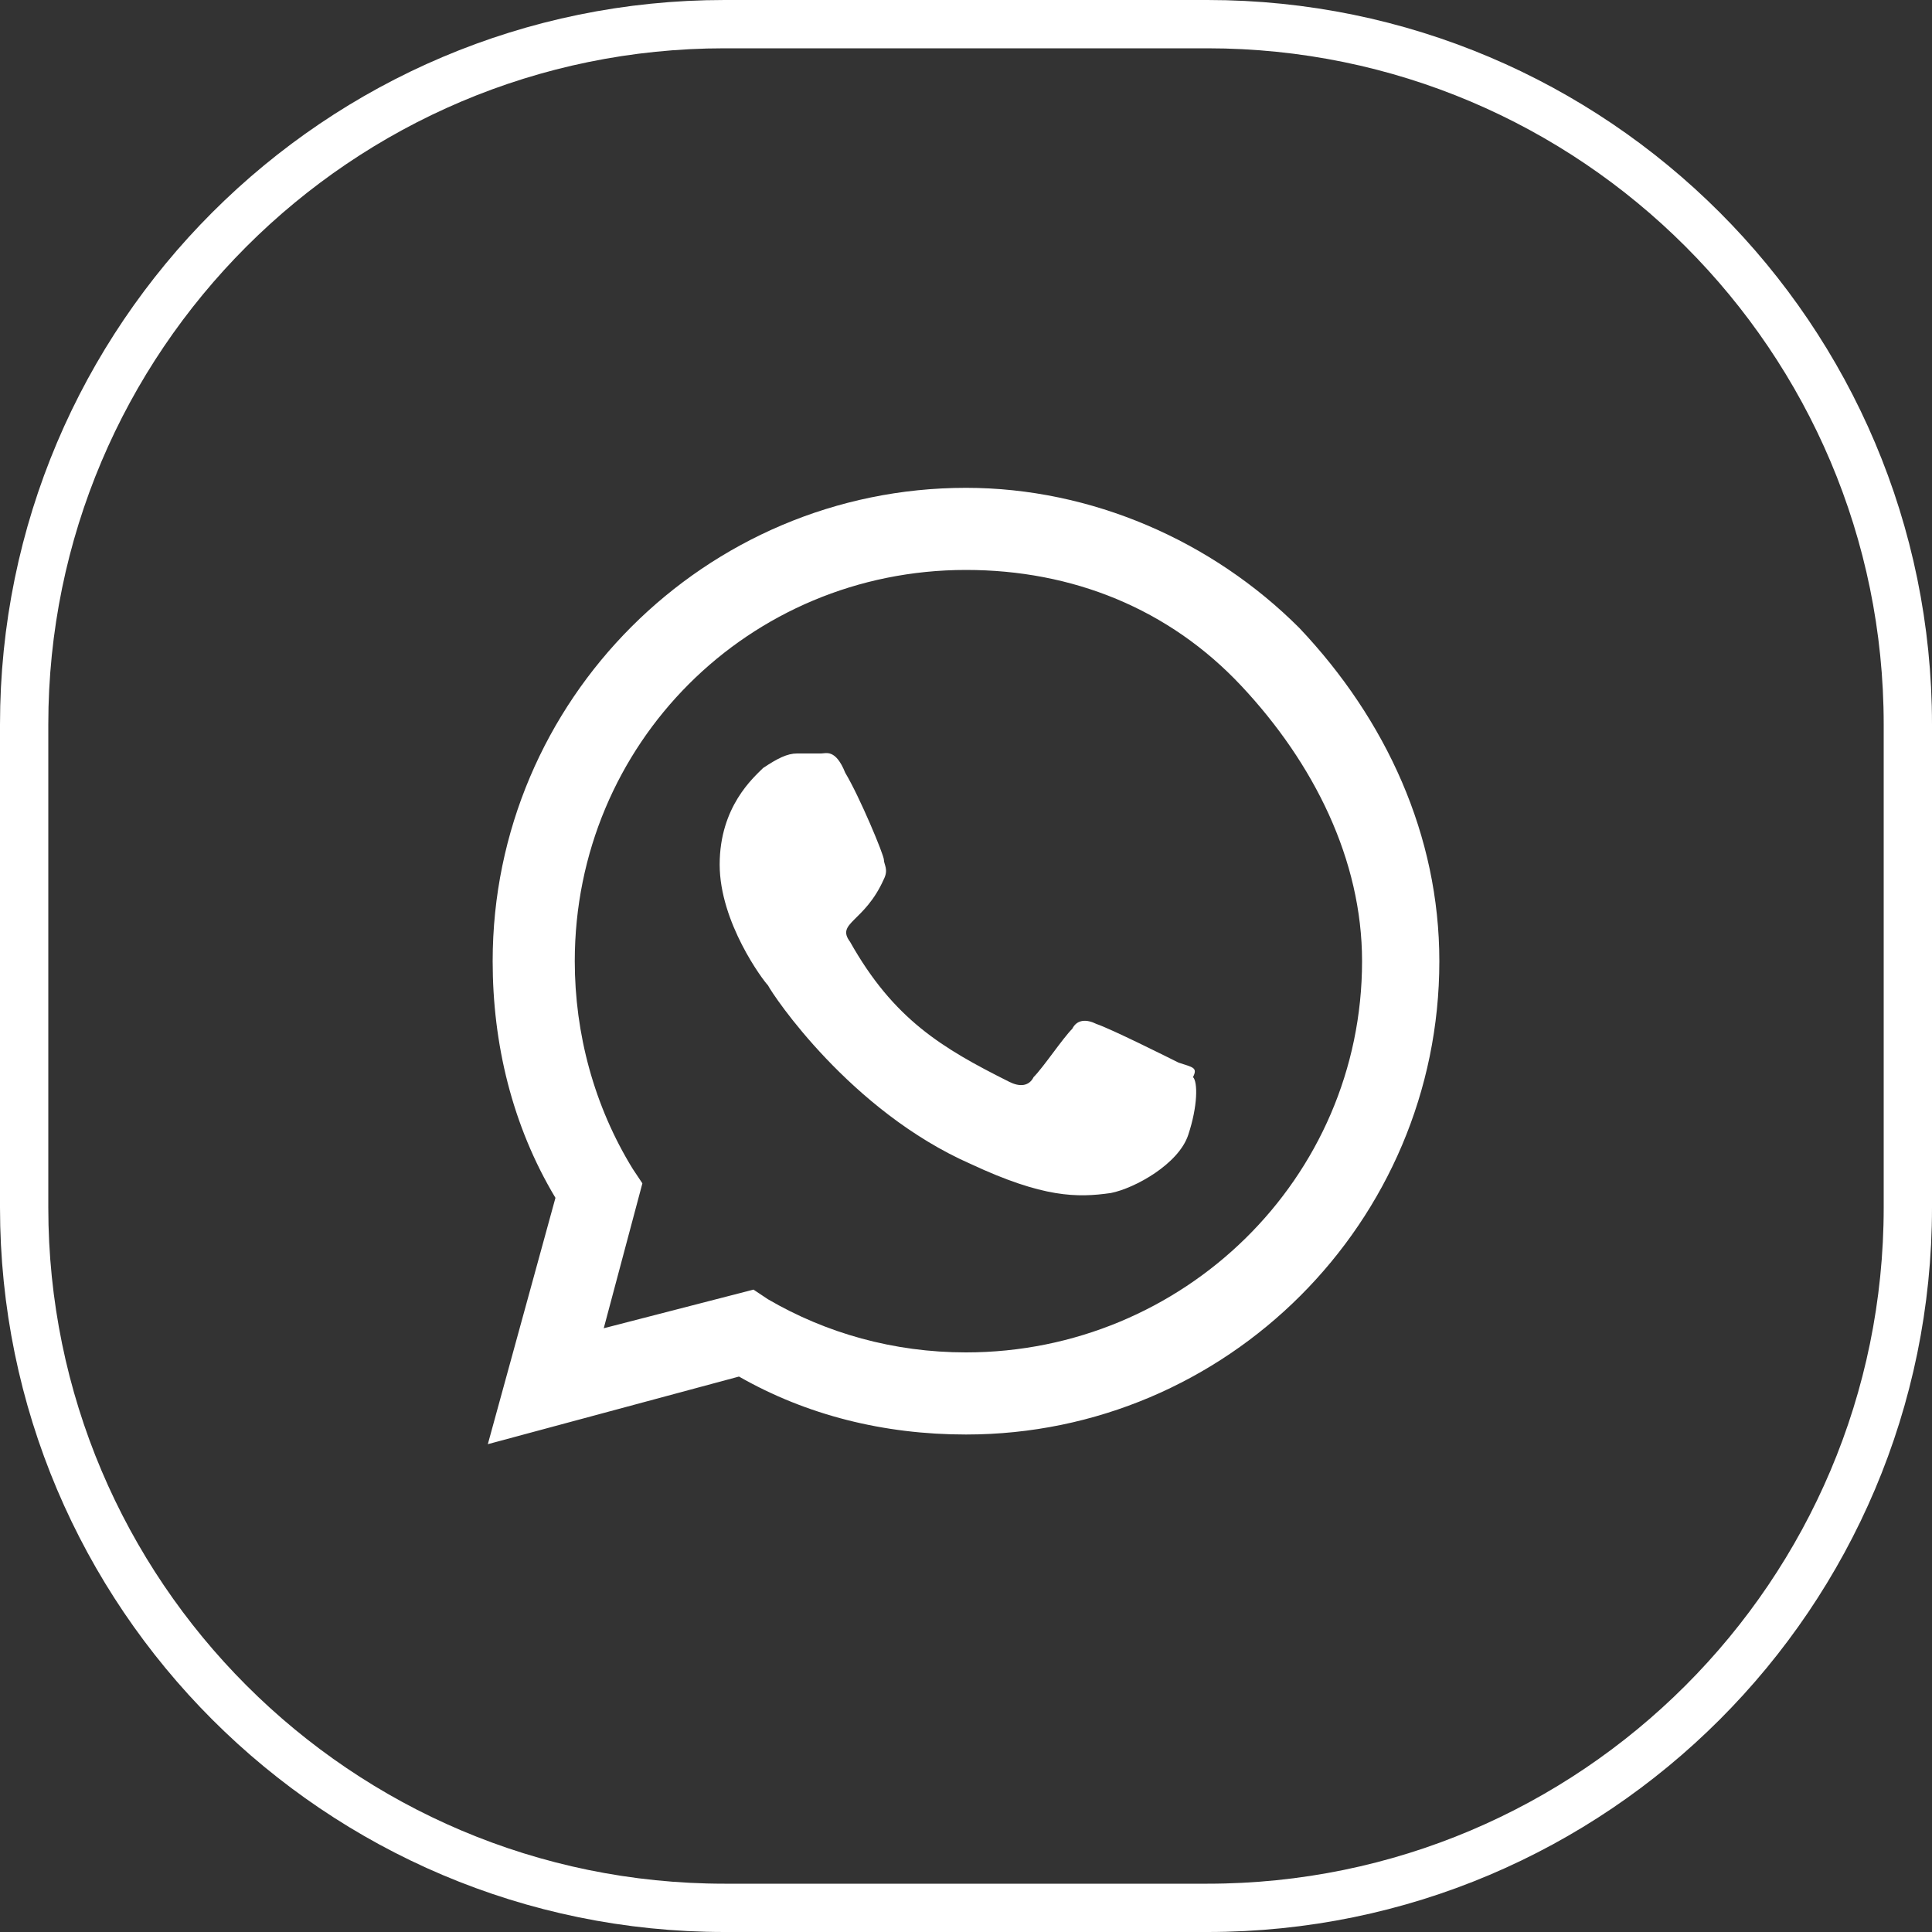
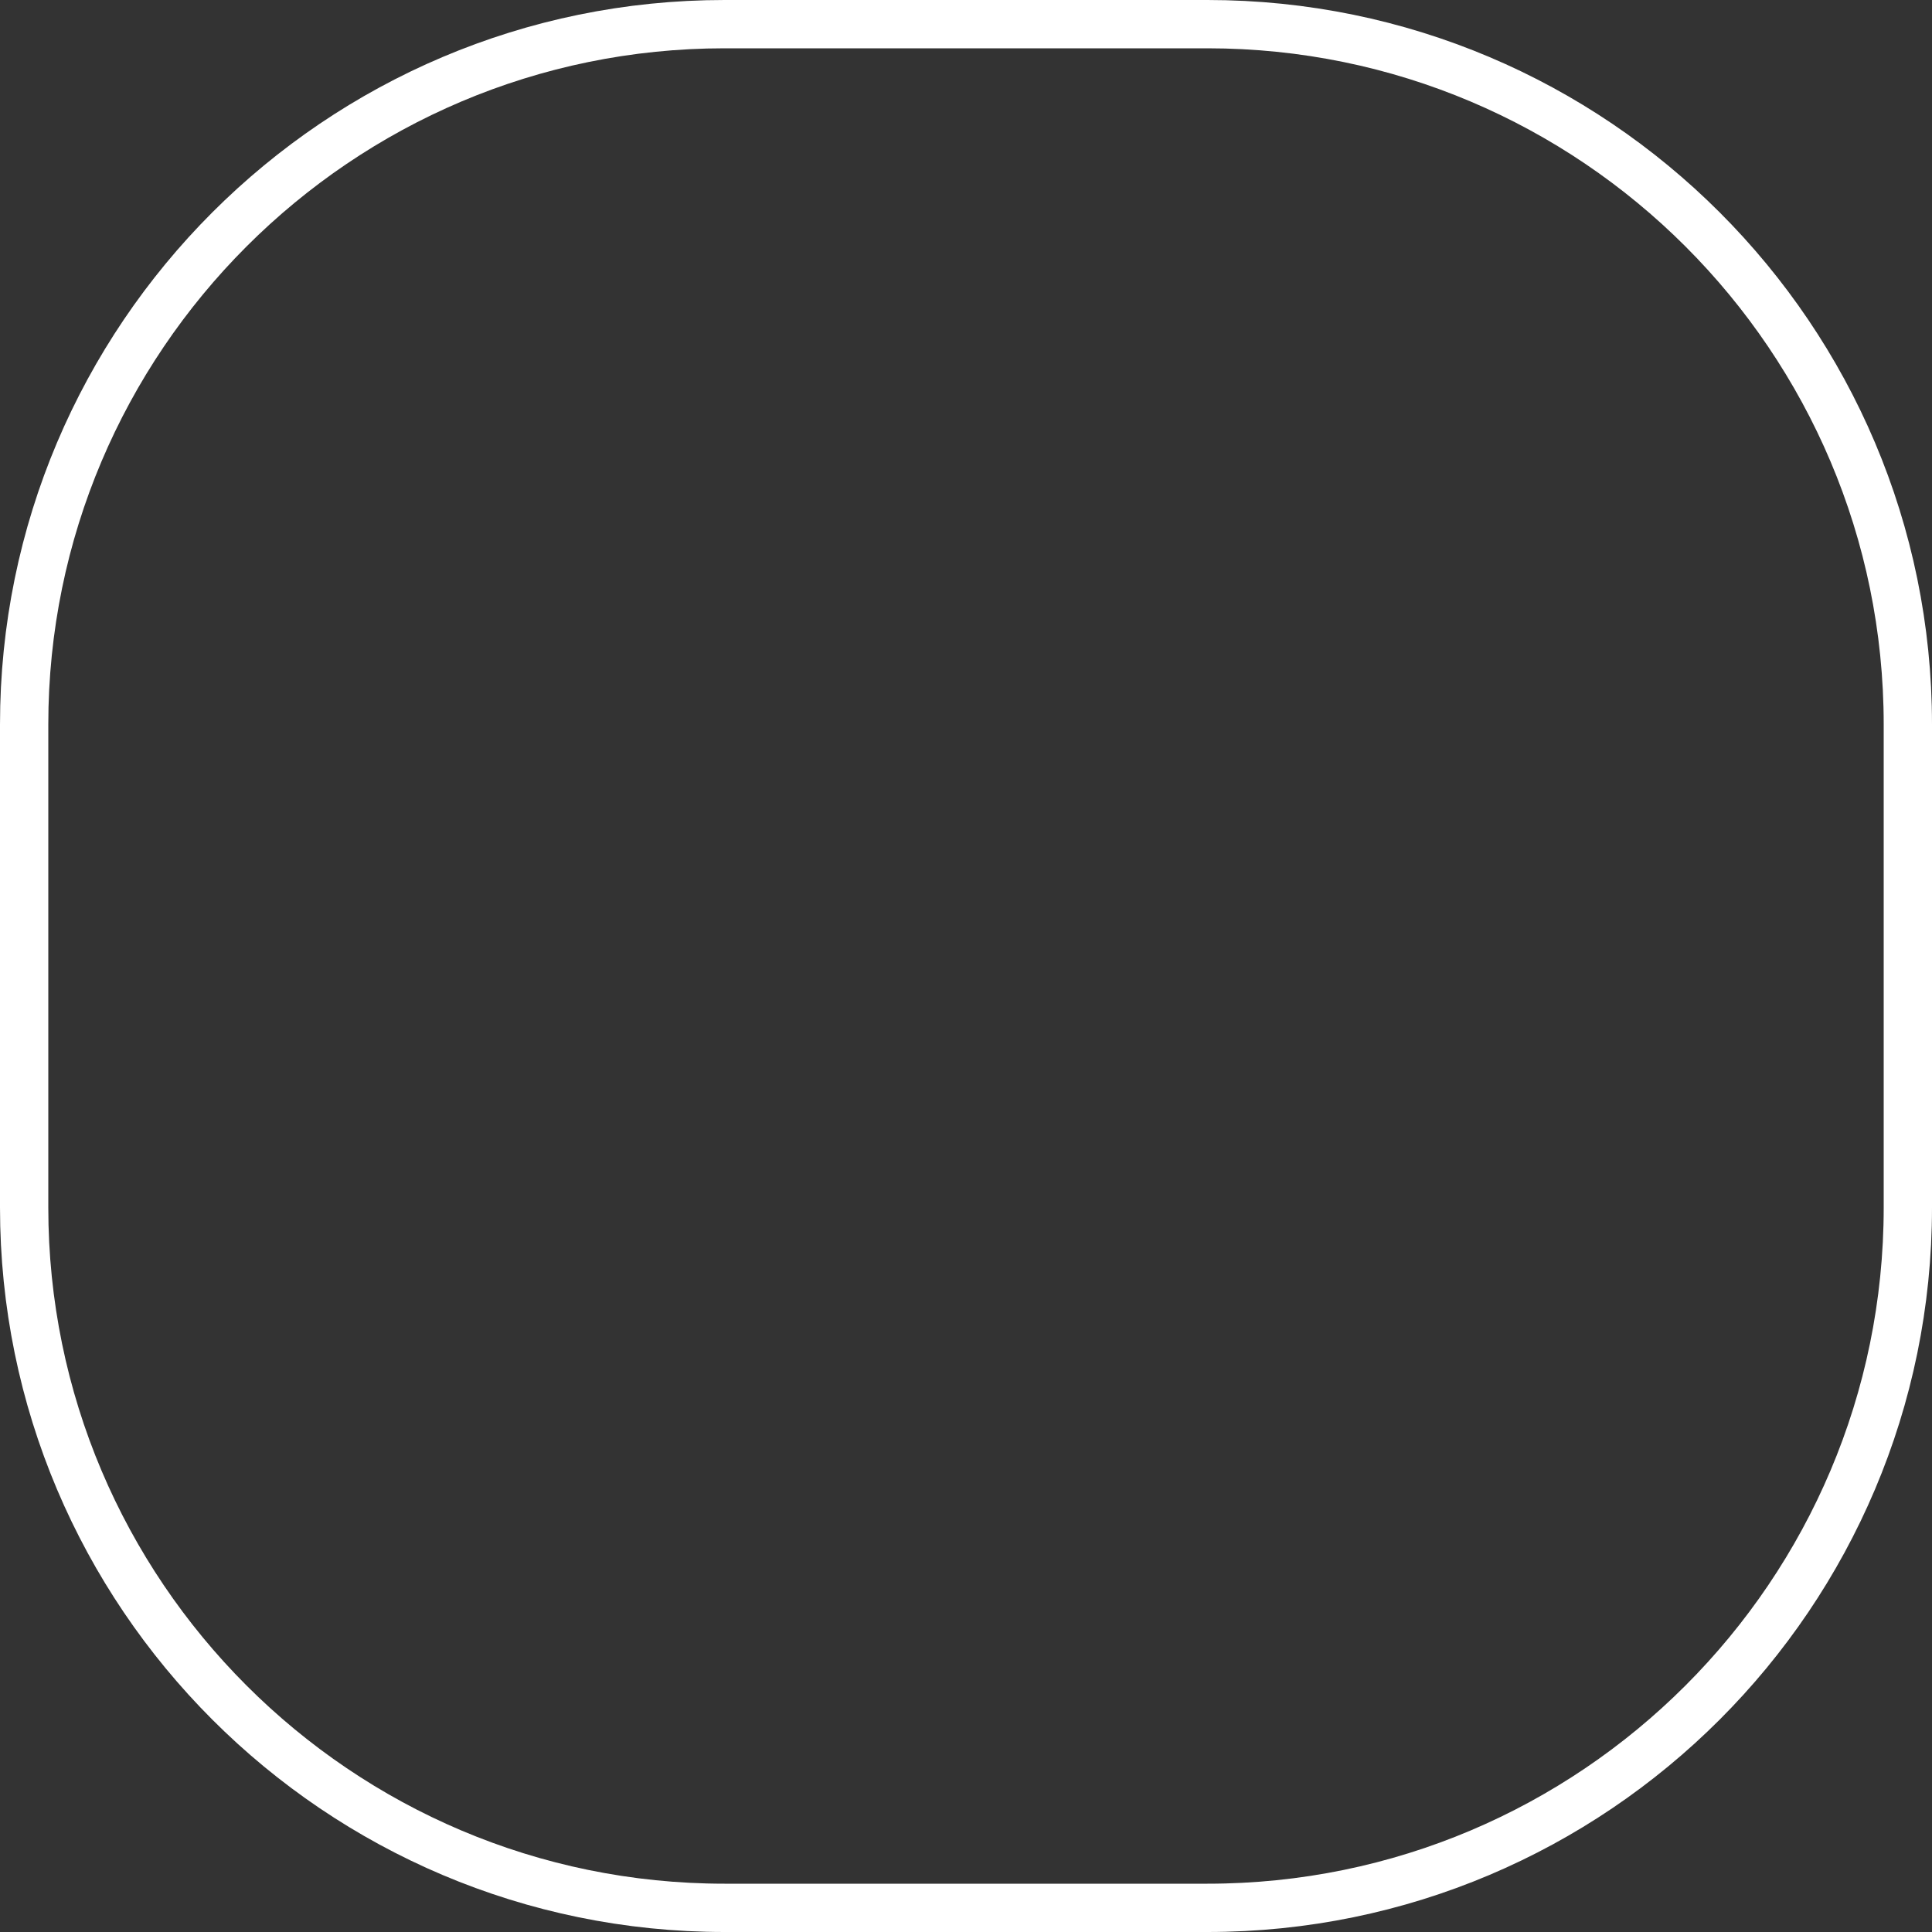
<svg xmlns="http://www.w3.org/2000/svg" id="Layer_1" x="0px" y="0px" viewBox="0 0 40 40" style="enable-background:new 0 0 40 40;" xml:space="preserve">
  <rect x="0" y="0" width="40" height="40" fill="#333333" stroke="none" />
  <style type="text/css">	.st0{fill:none;stroke:#FFFFFF;}	.st1{fill:#FFFFFF;}</style>
  <path class="st0" d="M15,0.5h10C33,0.5,39.5,7,39.5,15v10c0,8-6.5,14.5-14.5,14.5H15C7,39.5,0.5,33,0.5,25V15C0.5,7,7,0.5,15,0.5z" />
-   <path class="st1" d="M26.9,13c-1.8-1.8-4.3-2.9-6.9-2.9c-5.4,0-9.8,4.4-9.8,9.8c0,1.7,0.4,3.4,1.3,4.9l-1.4,5.1l5.2-1.4 c1.4,0.8,3,1.2,4.7,1.2h0c5.4,0,9.8-4.4,9.8-9.8C29.8,17.3,28.7,14.9,26.9,13z M20,28c-1.5,0-2.9-0.4-4.1-1.1l-0.3-0.2l-3.1,0.8 l0.8-3l-0.2-0.3c-0.8-1.3-1.2-2.8-1.2-4.3c0-4.5,3.6-8.1,8.1-8.1c2.2,0,4.2,0.8,5.7,2.4s2.5,3.6,2.5,5.7C28.2,24.4,24.5,28,20,28z  M24.4,22c-0.2-0.1-1.4-0.7-1.7-0.8c-0.2-0.1-0.4-0.1-0.5,0.1c-0.2,0.2-0.6,0.8-0.8,1c-0.1,0.2-0.3,0.2-0.5,0.1 c-1.4-0.7-2.4-1.3-3.3-2.9c-0.3-0.4,0.3-0.4,0.7-1.3c0.1-0.2,0-0.3,0-0.4s-0.5-1.3-0.8-1.8c-0.2-0.5-0.4-0.4-0.5-0.4 c-0.1,0-0.3,0-0.5,0s-0.4,0.1-0.7,0.3c-0.2,0.2-0.9,0.8-0.9,2c0,1.2,0.9,2.4,1,2.5c0.1,0.2,1.7,2.6,4.2,3.7c1.5,0.7,2.2,0.7,2.9,0.6 c0.5-0.1,1.4-0.6,1.6-1.2c0.2-0.6,0.2-1.1,0.1-1.2C24.8,22.1,24.7,22.1,24.4,22z" />
</svg>